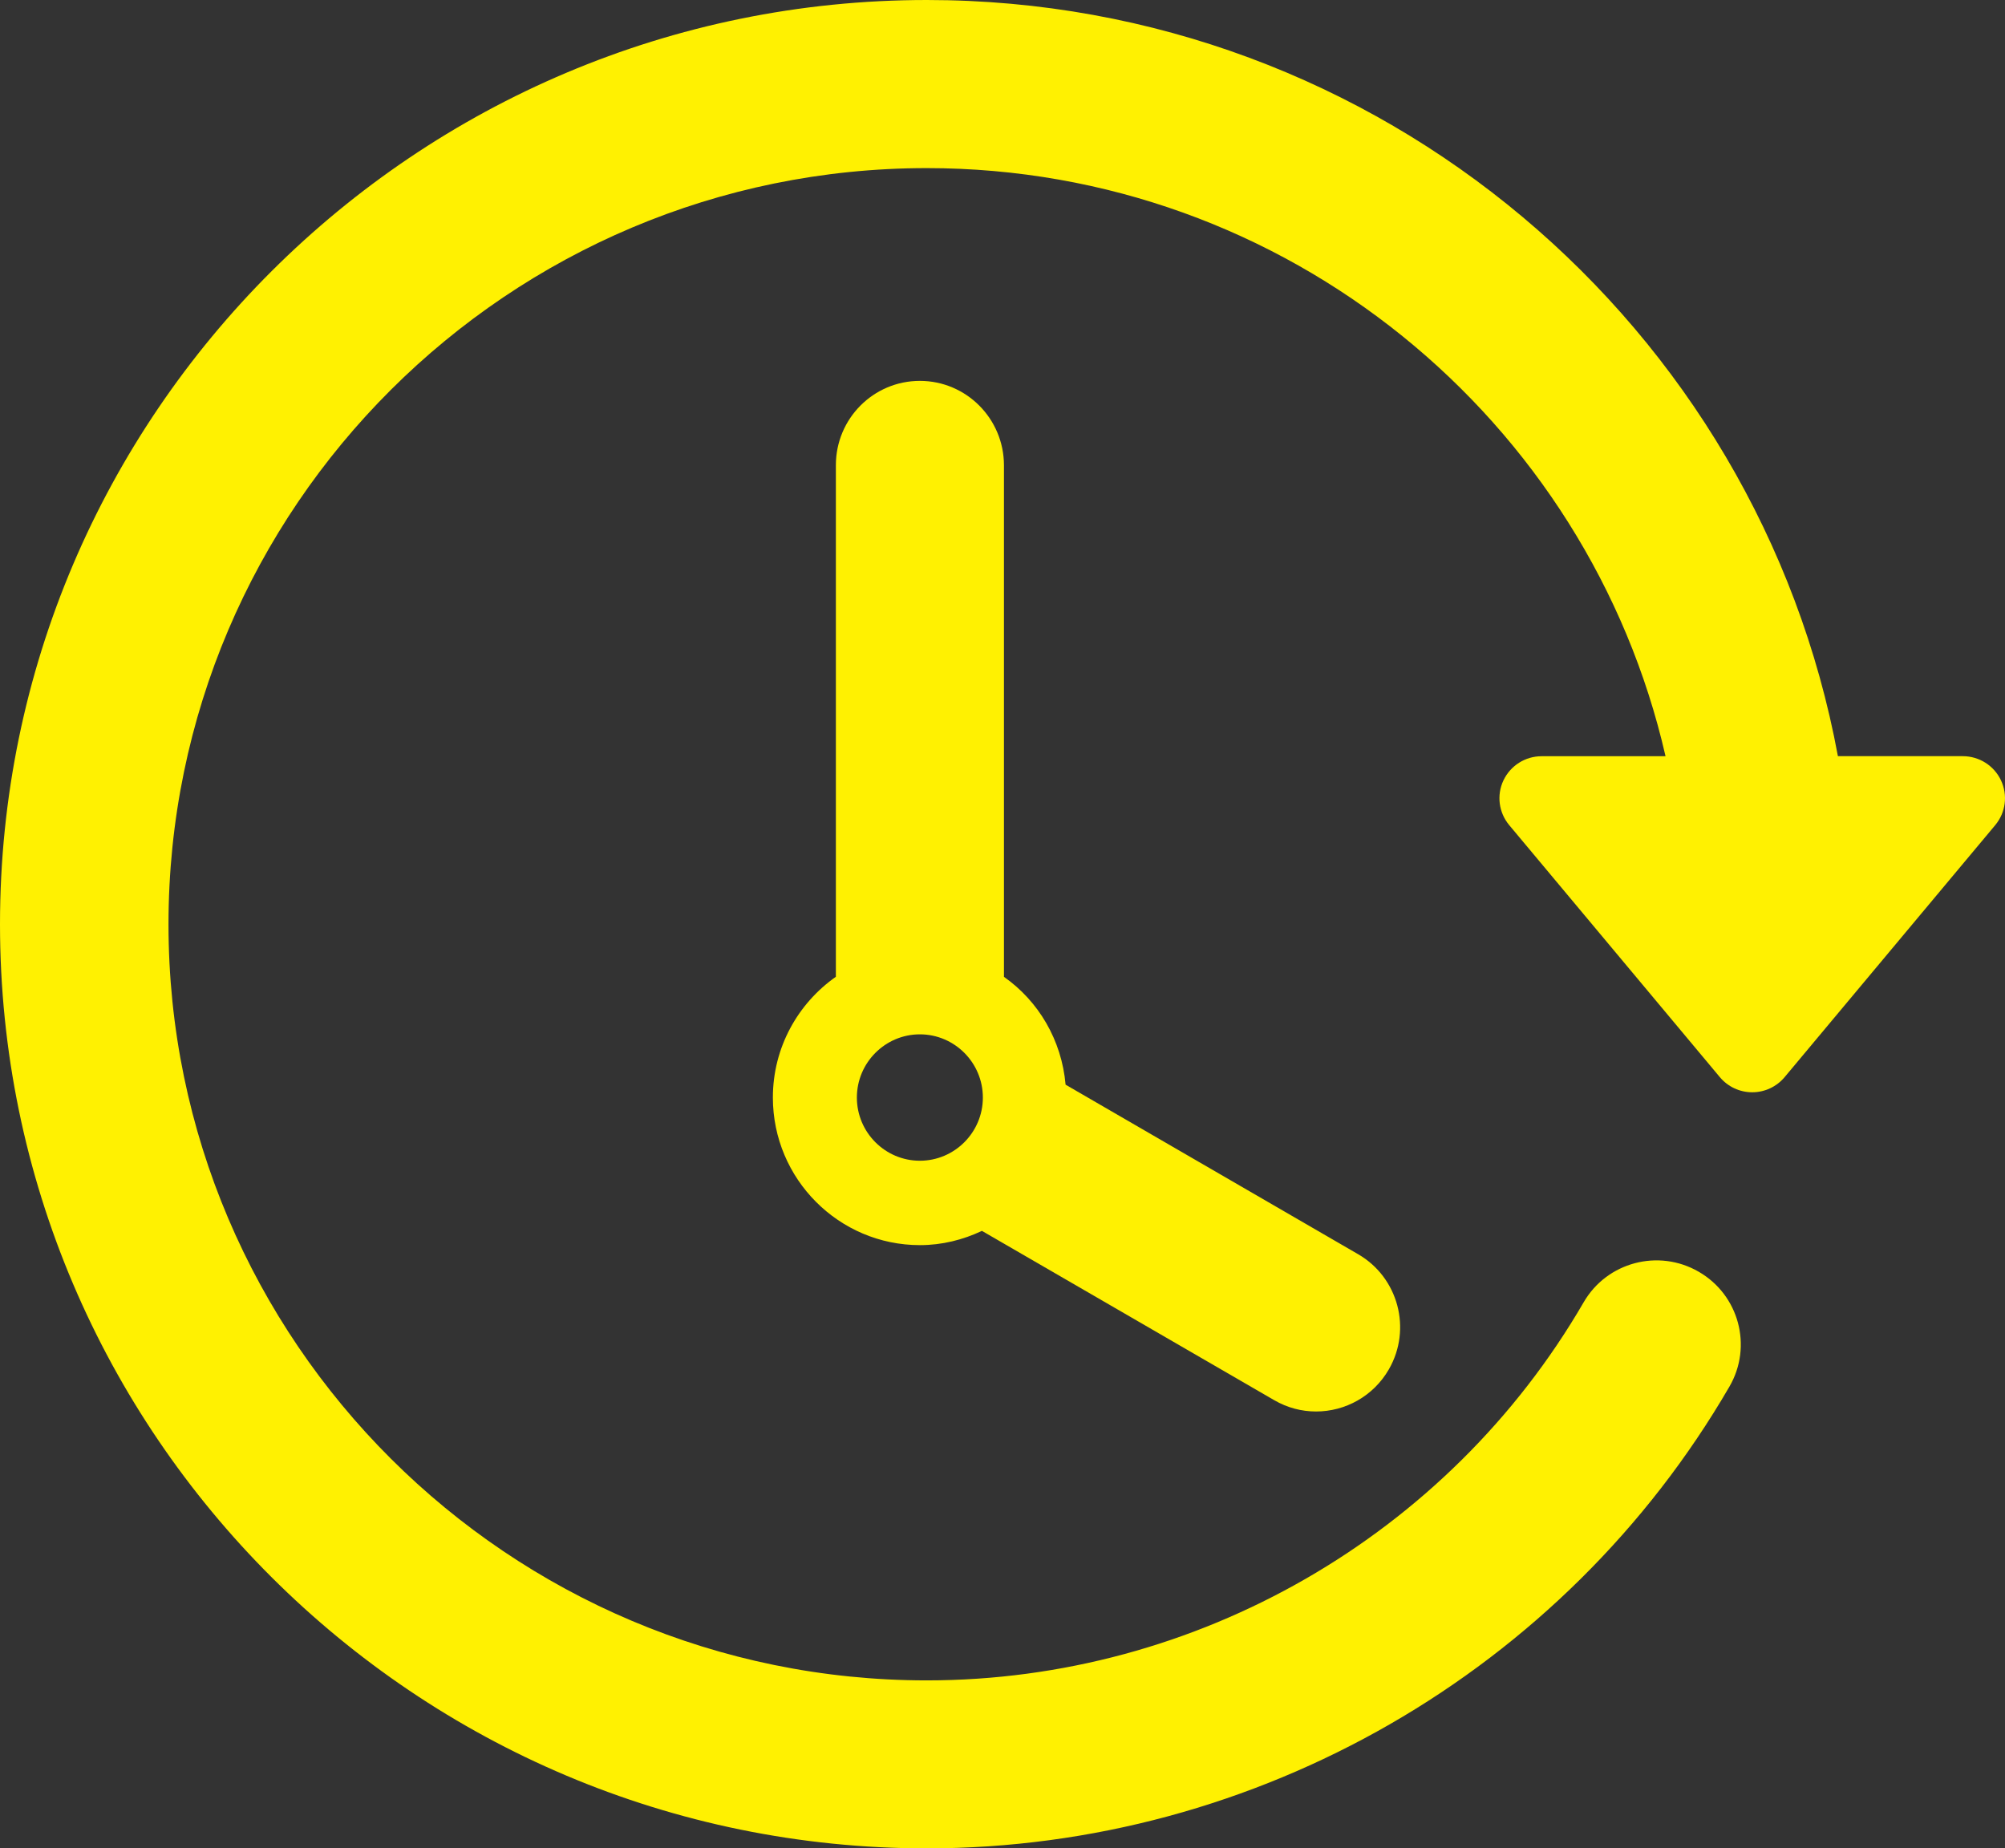
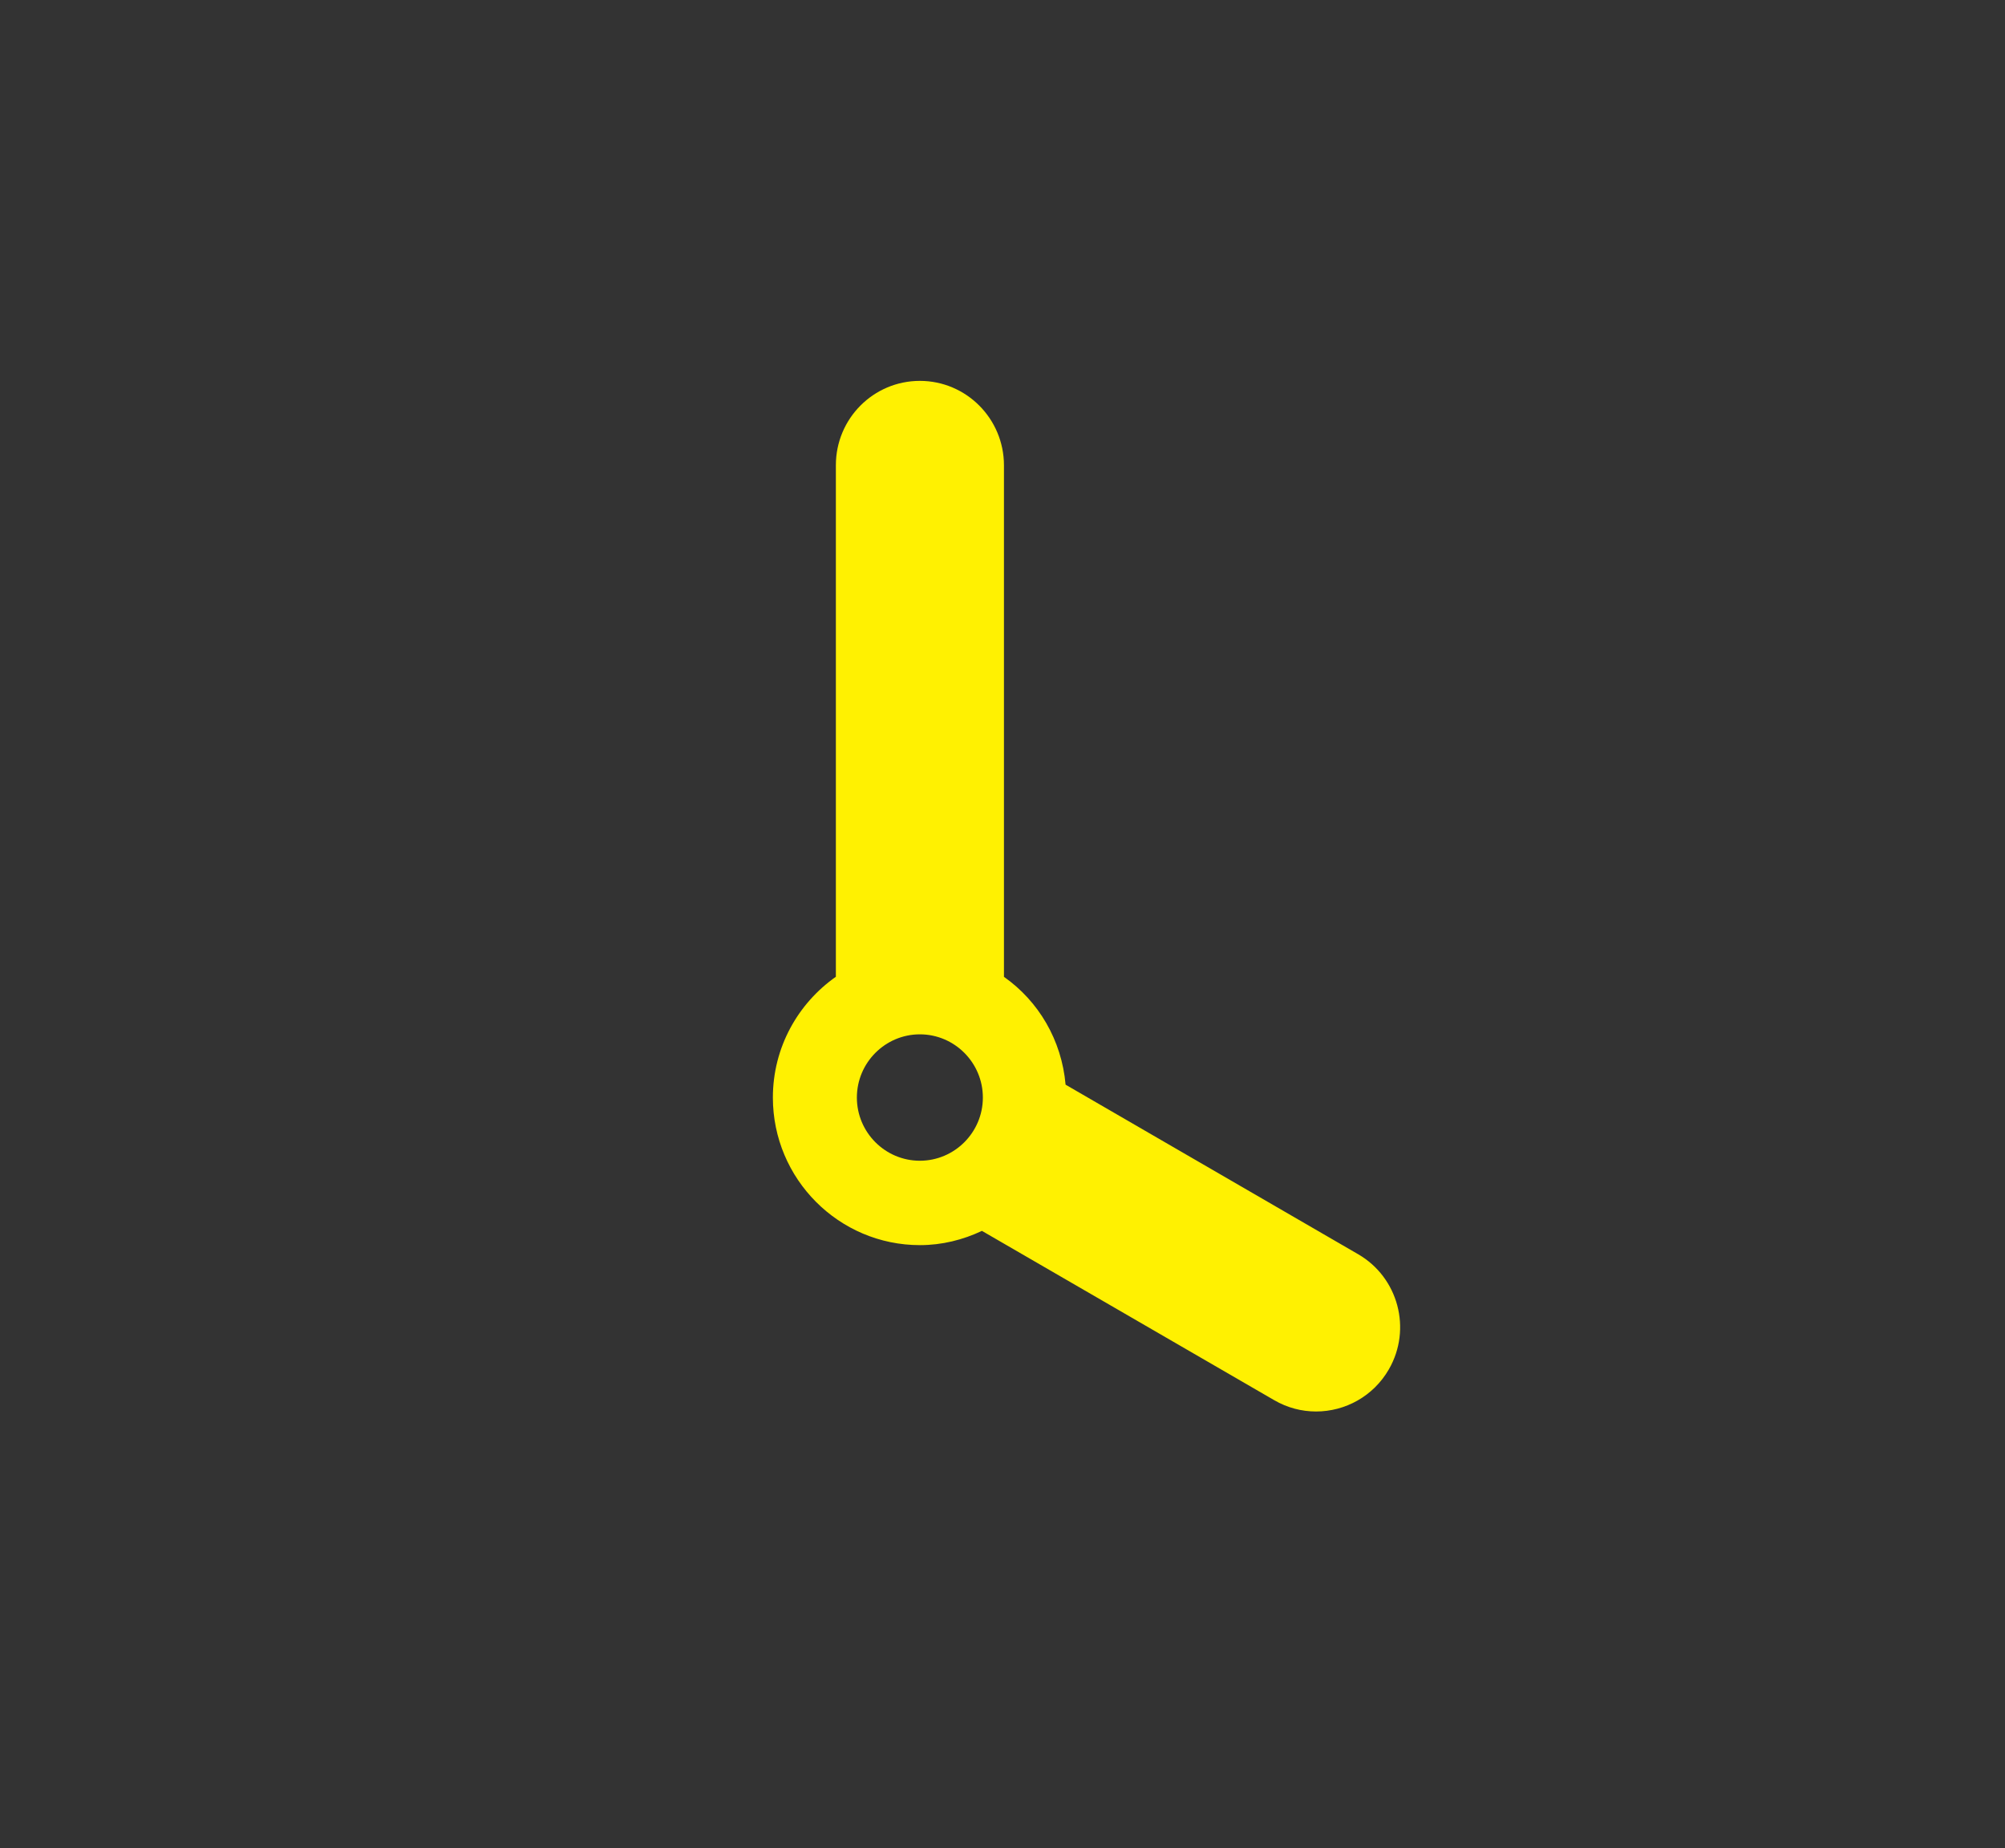
<svg xmlns="http://www.w3.org/2000/svg" width="179px" height="165px" viewBox="0 0 179 165">
  <rect x="0" y="0" width="179" height="165" fill="#333333" stroke="none" />
  <title>passage-of-time</title>
  <desc>Created with Sketch.</desc>
  <defs />
  <g id="DESIGN" stroke="none" stroke-width="1" fill="none" fill-rule="evenodd">
    <g id="why_buzzfit_v3" transform="translate(-46, -1086)" fill="#FFF101" fill-rule="nonzero">
      <g id="NO-PRESSURE-ENVIRONMENT" transform="translate(0, 1086)">
        <g id="Group">
          <g id="passage-of-time" transform="translate(46, 0)">
-             <path d="M178.643,69.663 C178.022,68.345 176.696,67.502 175.23,67.502 L164.083,67.502 C156.995,29.152 123.222,0 82.742,0 C37.121,0 0,37.013 0,82.502 C0,127.991 37.117,165 82.742,165 C112.185,165 139.644,149.199 154.402,123.772 C156.481,120.183 155.255,115.6 151.652,113.523 C148.057,111.446 143.456,112.668 141.381,116.257 C129.3,137.07 106.831,150.004 82.742,150.004 C45.416,150.004 15.043,119.724 15.043,82.509 C15.043,45.288 45.416,15.007 82.742,15.007 C114.893,15.007 141.83,37.492 148.693,67.506 L137.633,67.506 C136.167,67.506 134.845,68.349 134.221,69.667 C133.6,70.984 133.802,72.538 134.739,73.658 L153.545,96.157 C154.261,97.012 155.316,97.505 156.436,97.505 C157.551,97.505 158.61,97.008 159.322,96.157 L178.128,73.658 C179.065,72.534 179.263,70.981 178.643,69.663 Z" id="Shape" />
            <path d="M82.123,34 C77.98,34 74.624,37.369 74.624,41.526 L74.624,87.193 C71.233,89.578 69,93.511 69,97.977 C69,105.24 74.889,111.15 82.127,111.15 C84.109,111.15 85.977,110.674 87.663,109.877 L113.75,124.986 C114.935,125.676 116.218,126 117.494,126 C120.083,126 122.605,124.651 123.995,122.235 C126.064,118.642 124.838,114.035 121.245,111.958 L95.132,96.826 C94.783,92.848 92.721,89.372 89.63,87.2 L89.63,41.526 C89.622,37.372 86.262,34 82.123,34 Z M82.123,103.616 C79.021,103.616 76.499,101.082 76.499,97.977 C76.499,94.867 79.025,92.333 82.123,92.333 C85.222,92.333 87.747,94.867 87.747,97.977 C87.747,101.082 85.222,103.616 82.123,103.616 Z" id="Shape" />
          </g>
        </g>
      </g>
    </g>
  </g>
</svg>